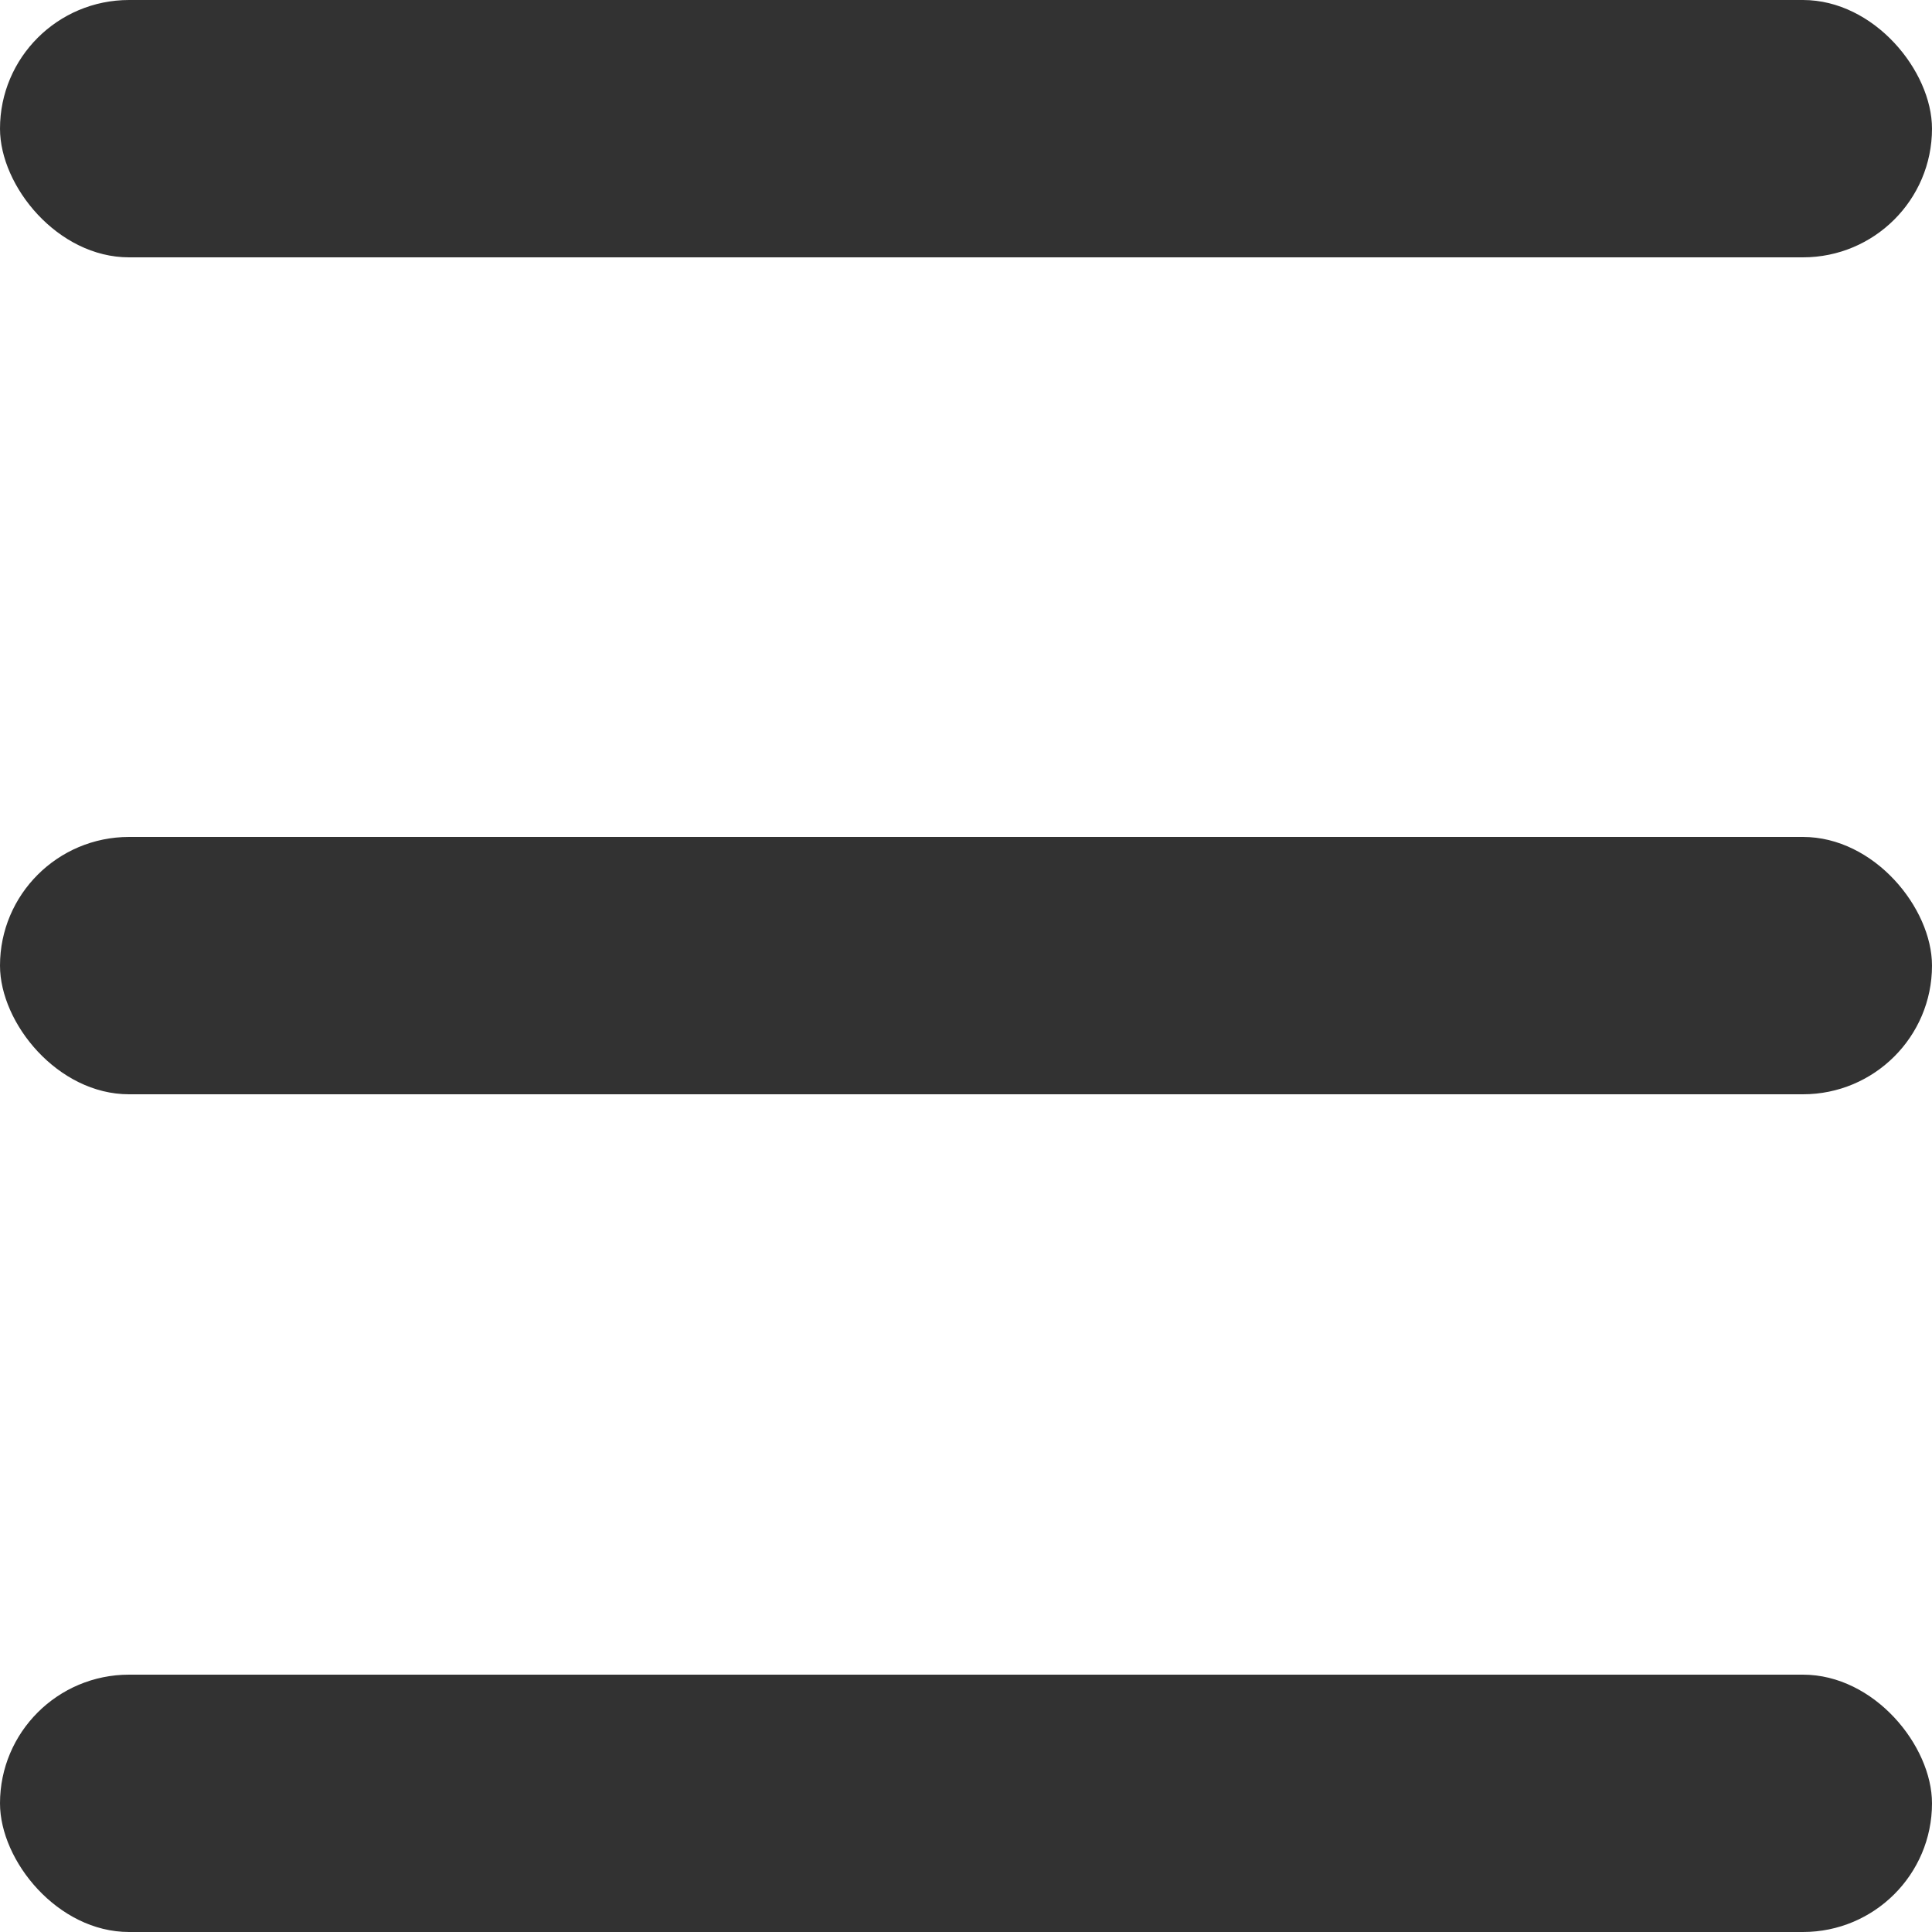
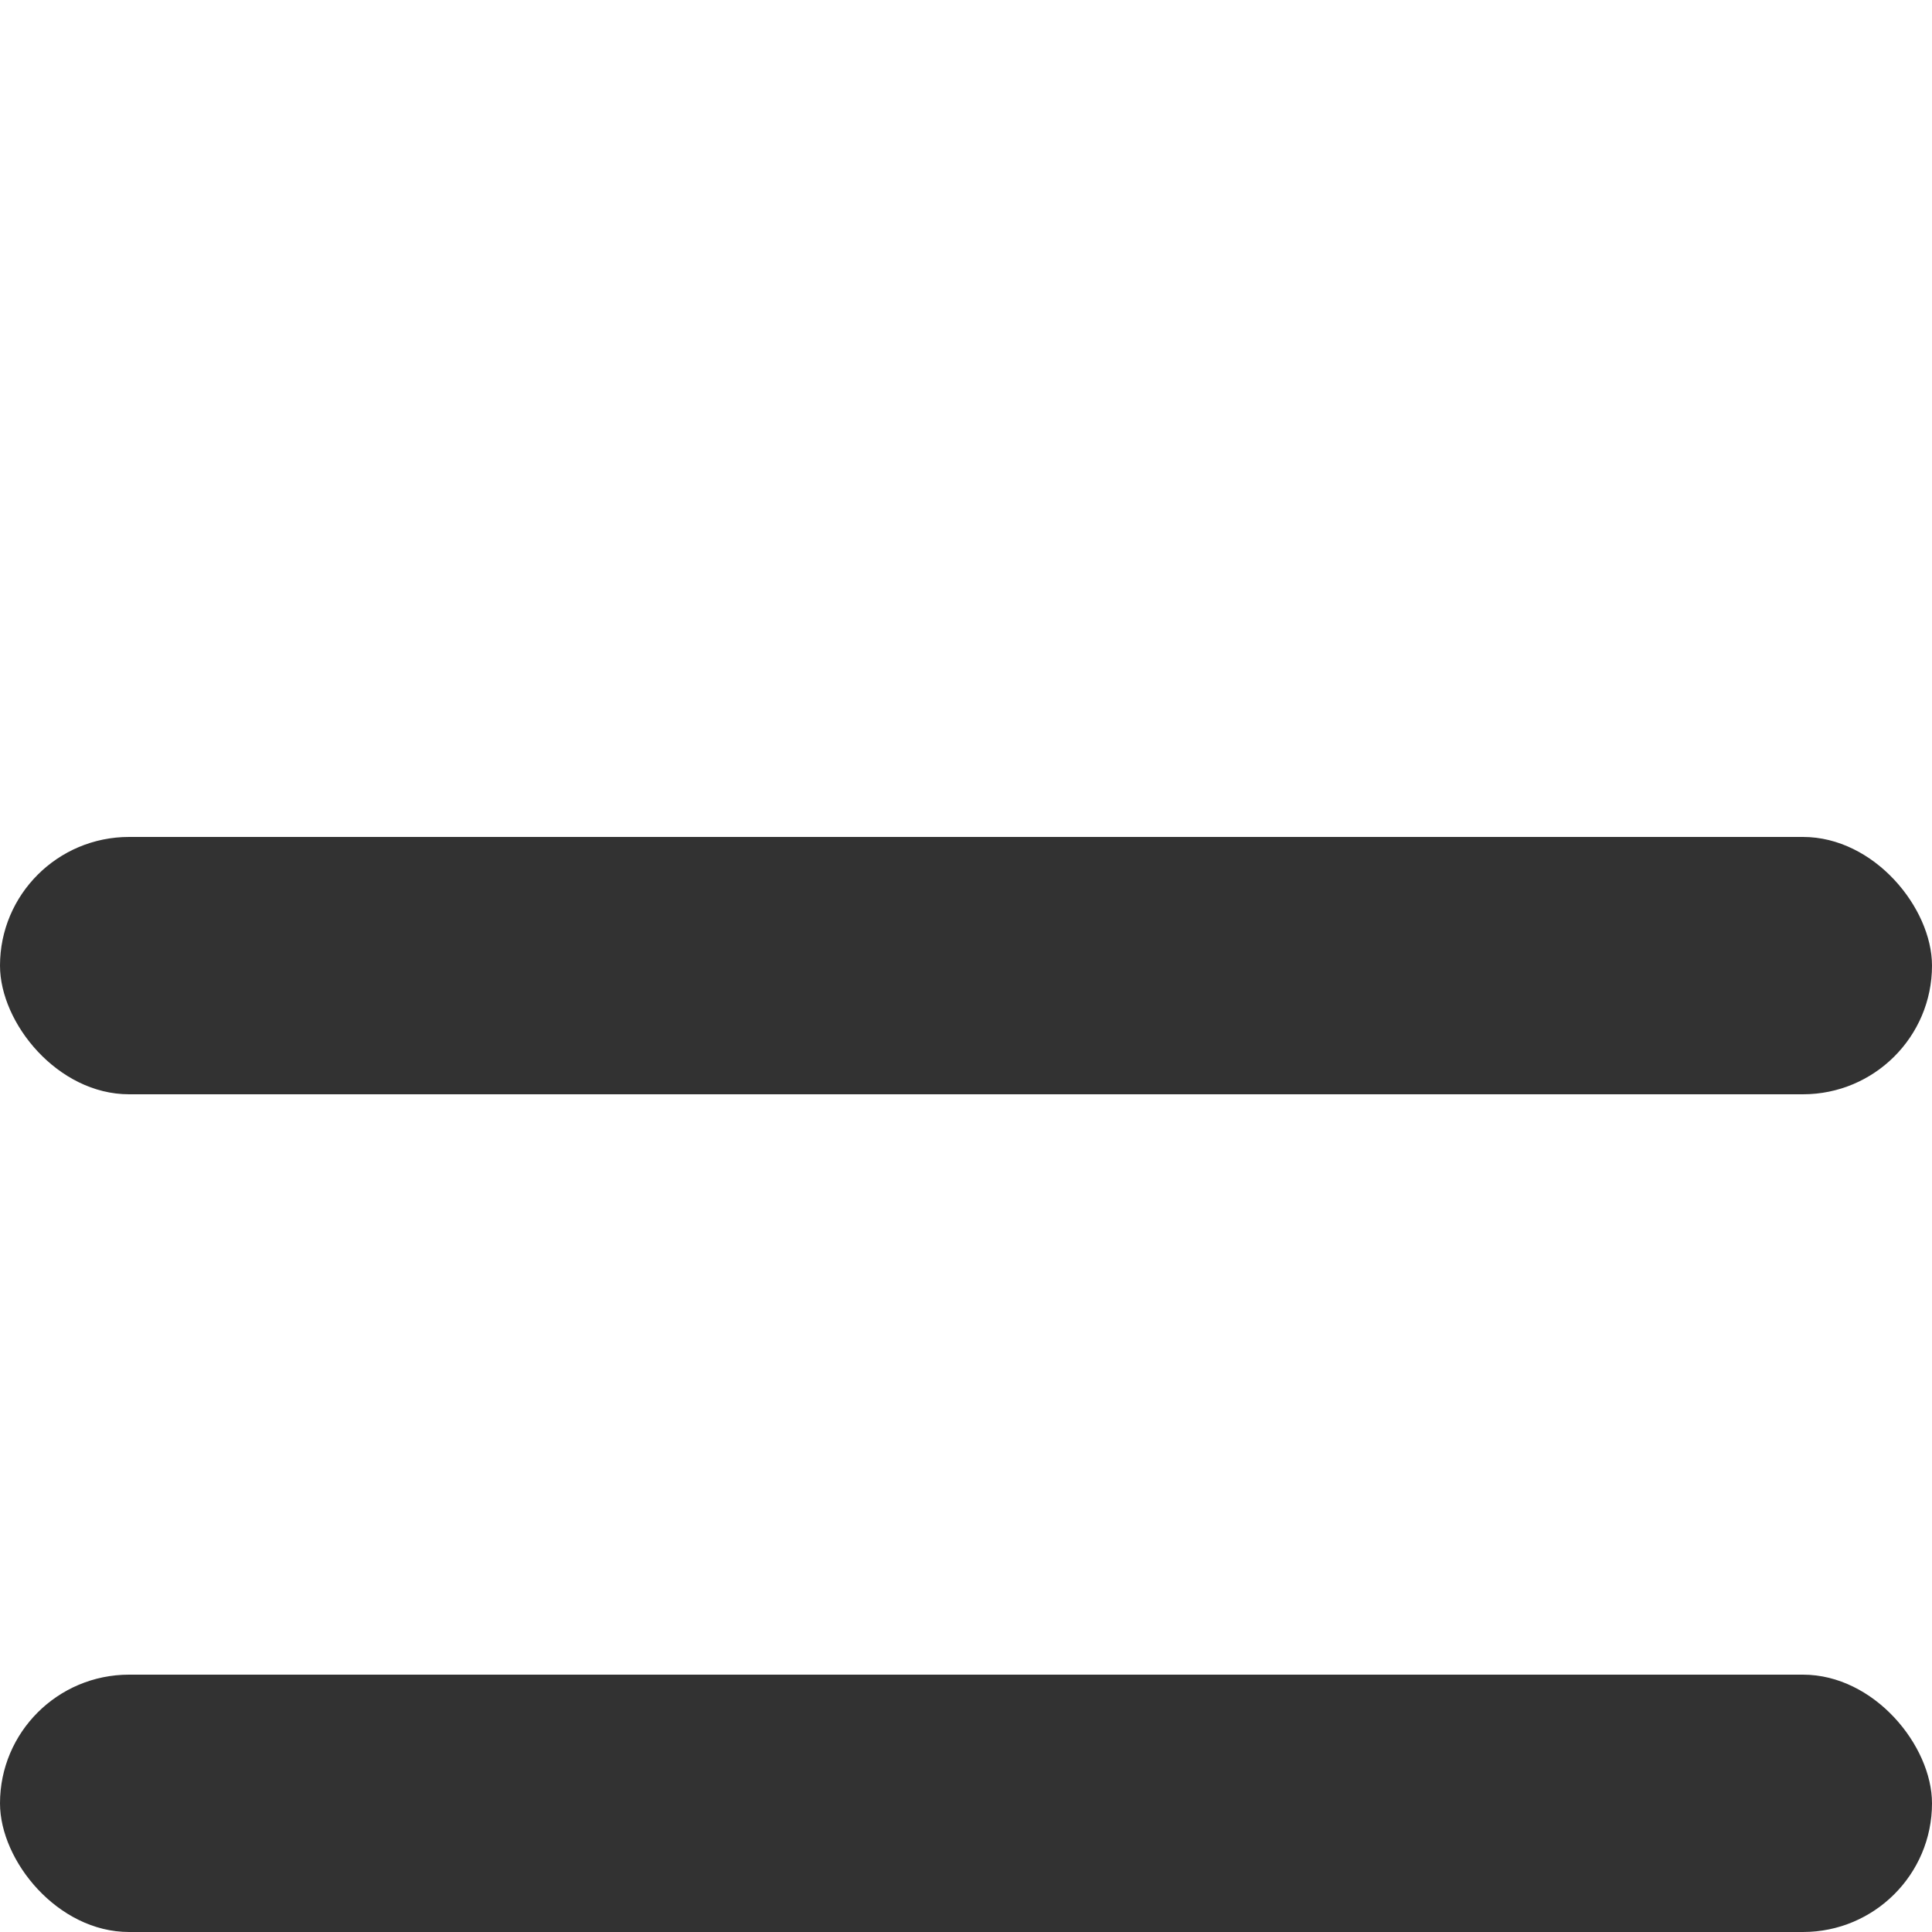
<svg xmlns="http://www.w3.org/2000/svg" width="25" height="25" viewBox="0 0 25 25">
  <g fill="#323232" data-name="Ebene 1">
-     <rect width="25" height="3.33" rx="1.67" ry="1.67" />
    <rect y="10.83" width="25" height="3.33" rx="1.67" ry="1.67" />
    <rect y="21.67" width="25" height="3.33" rx="1.67" ry="1.67" />
  </g>
</svg>